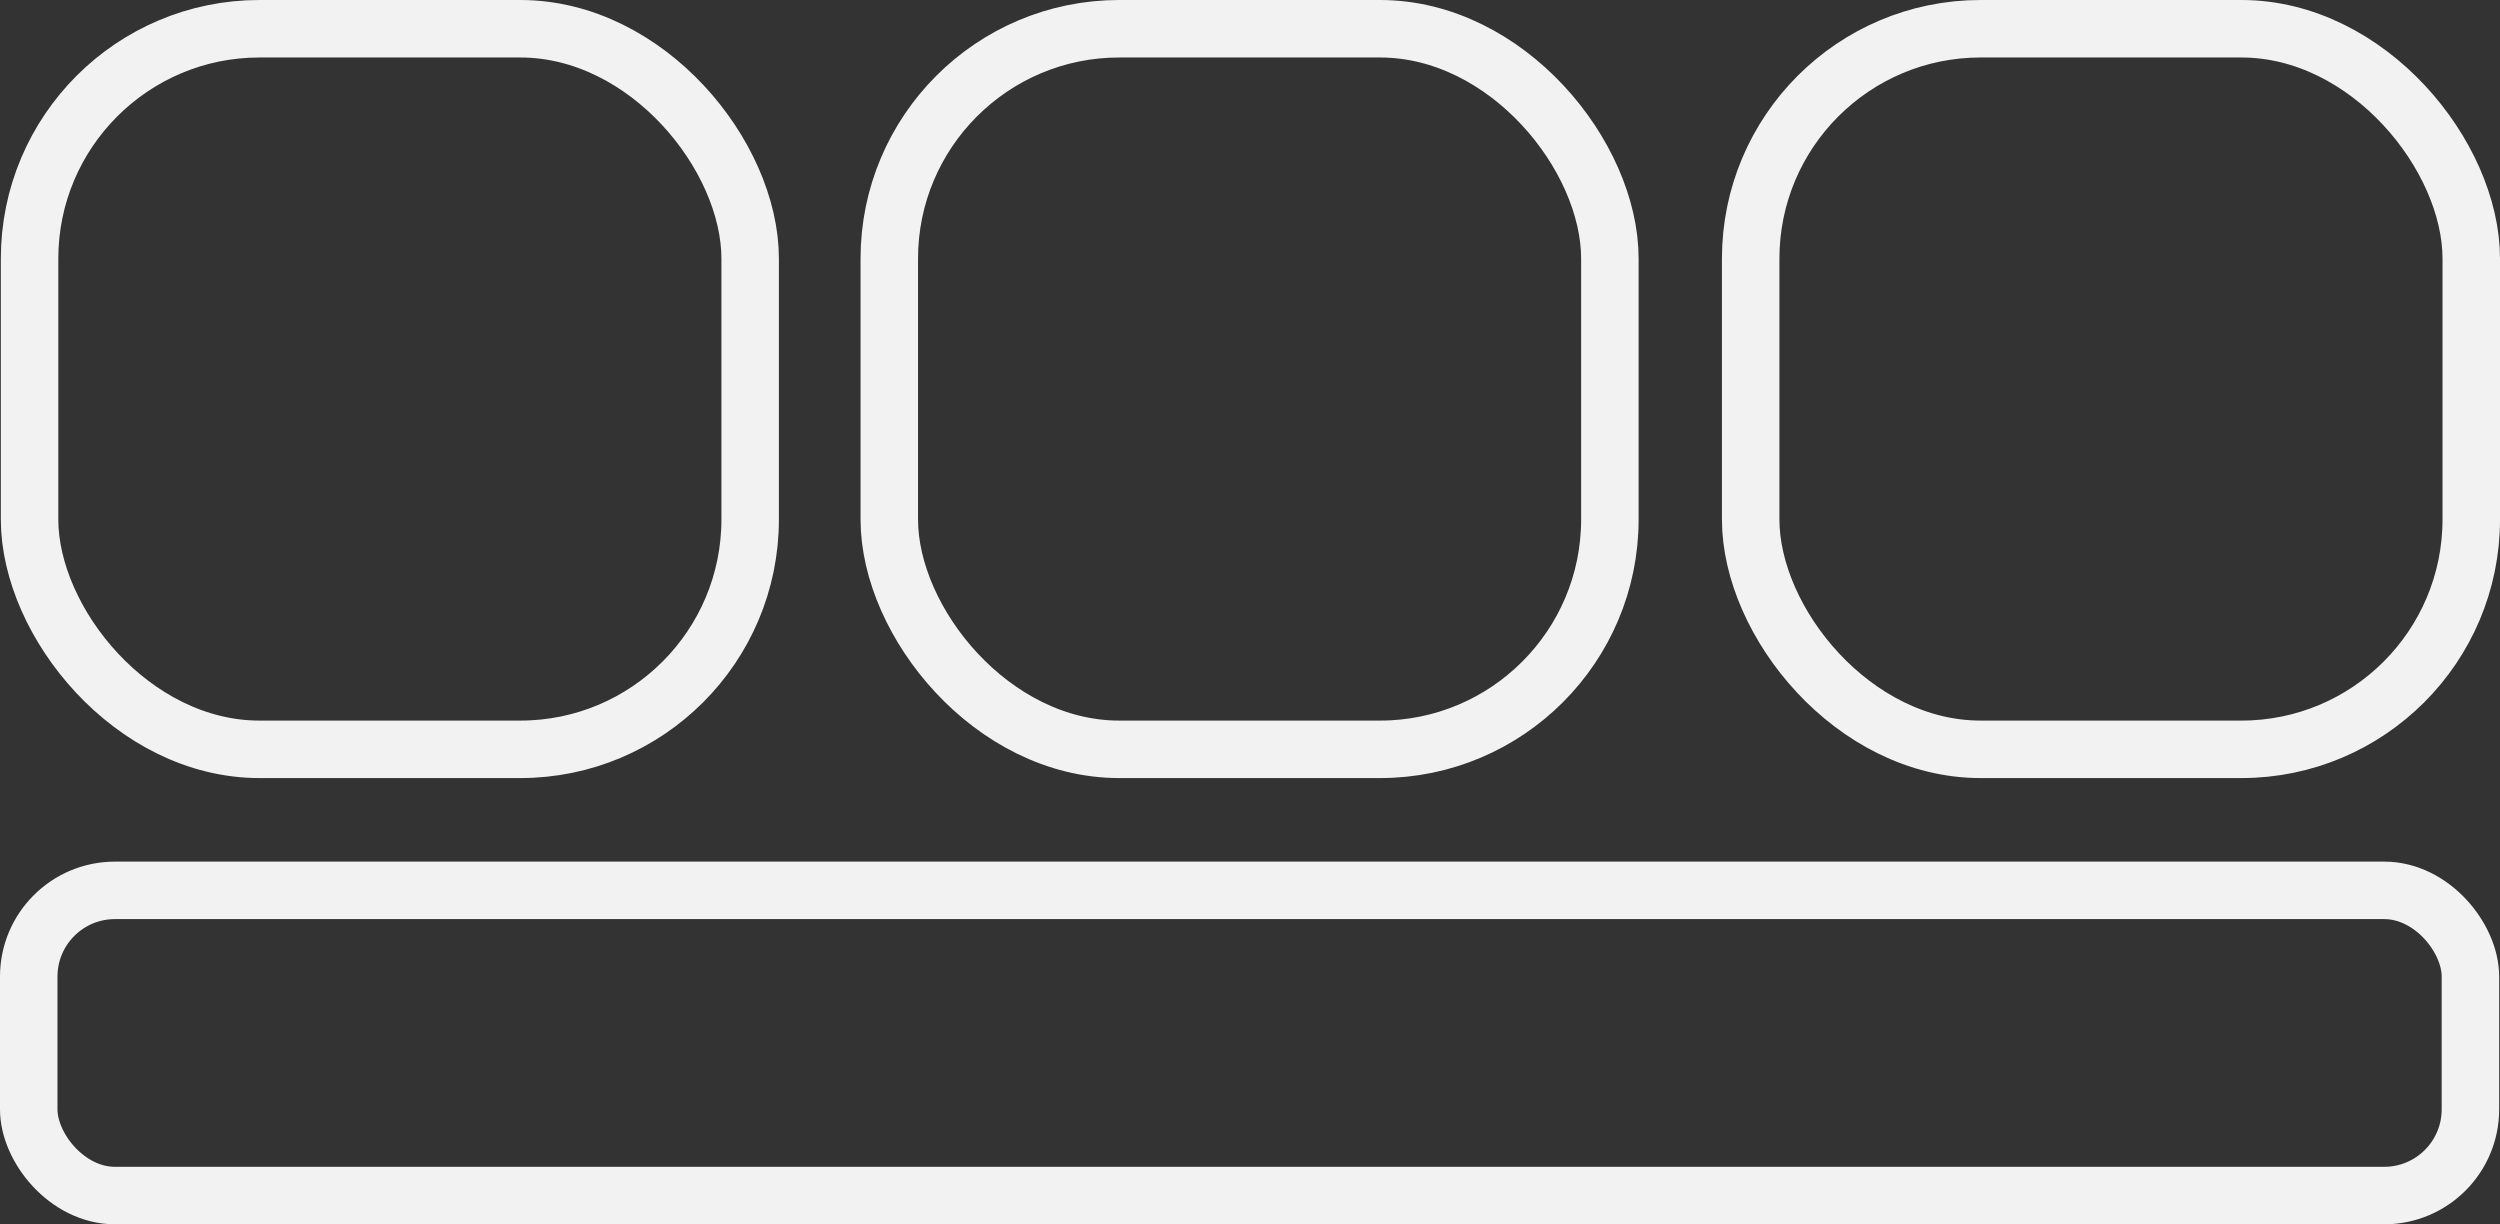
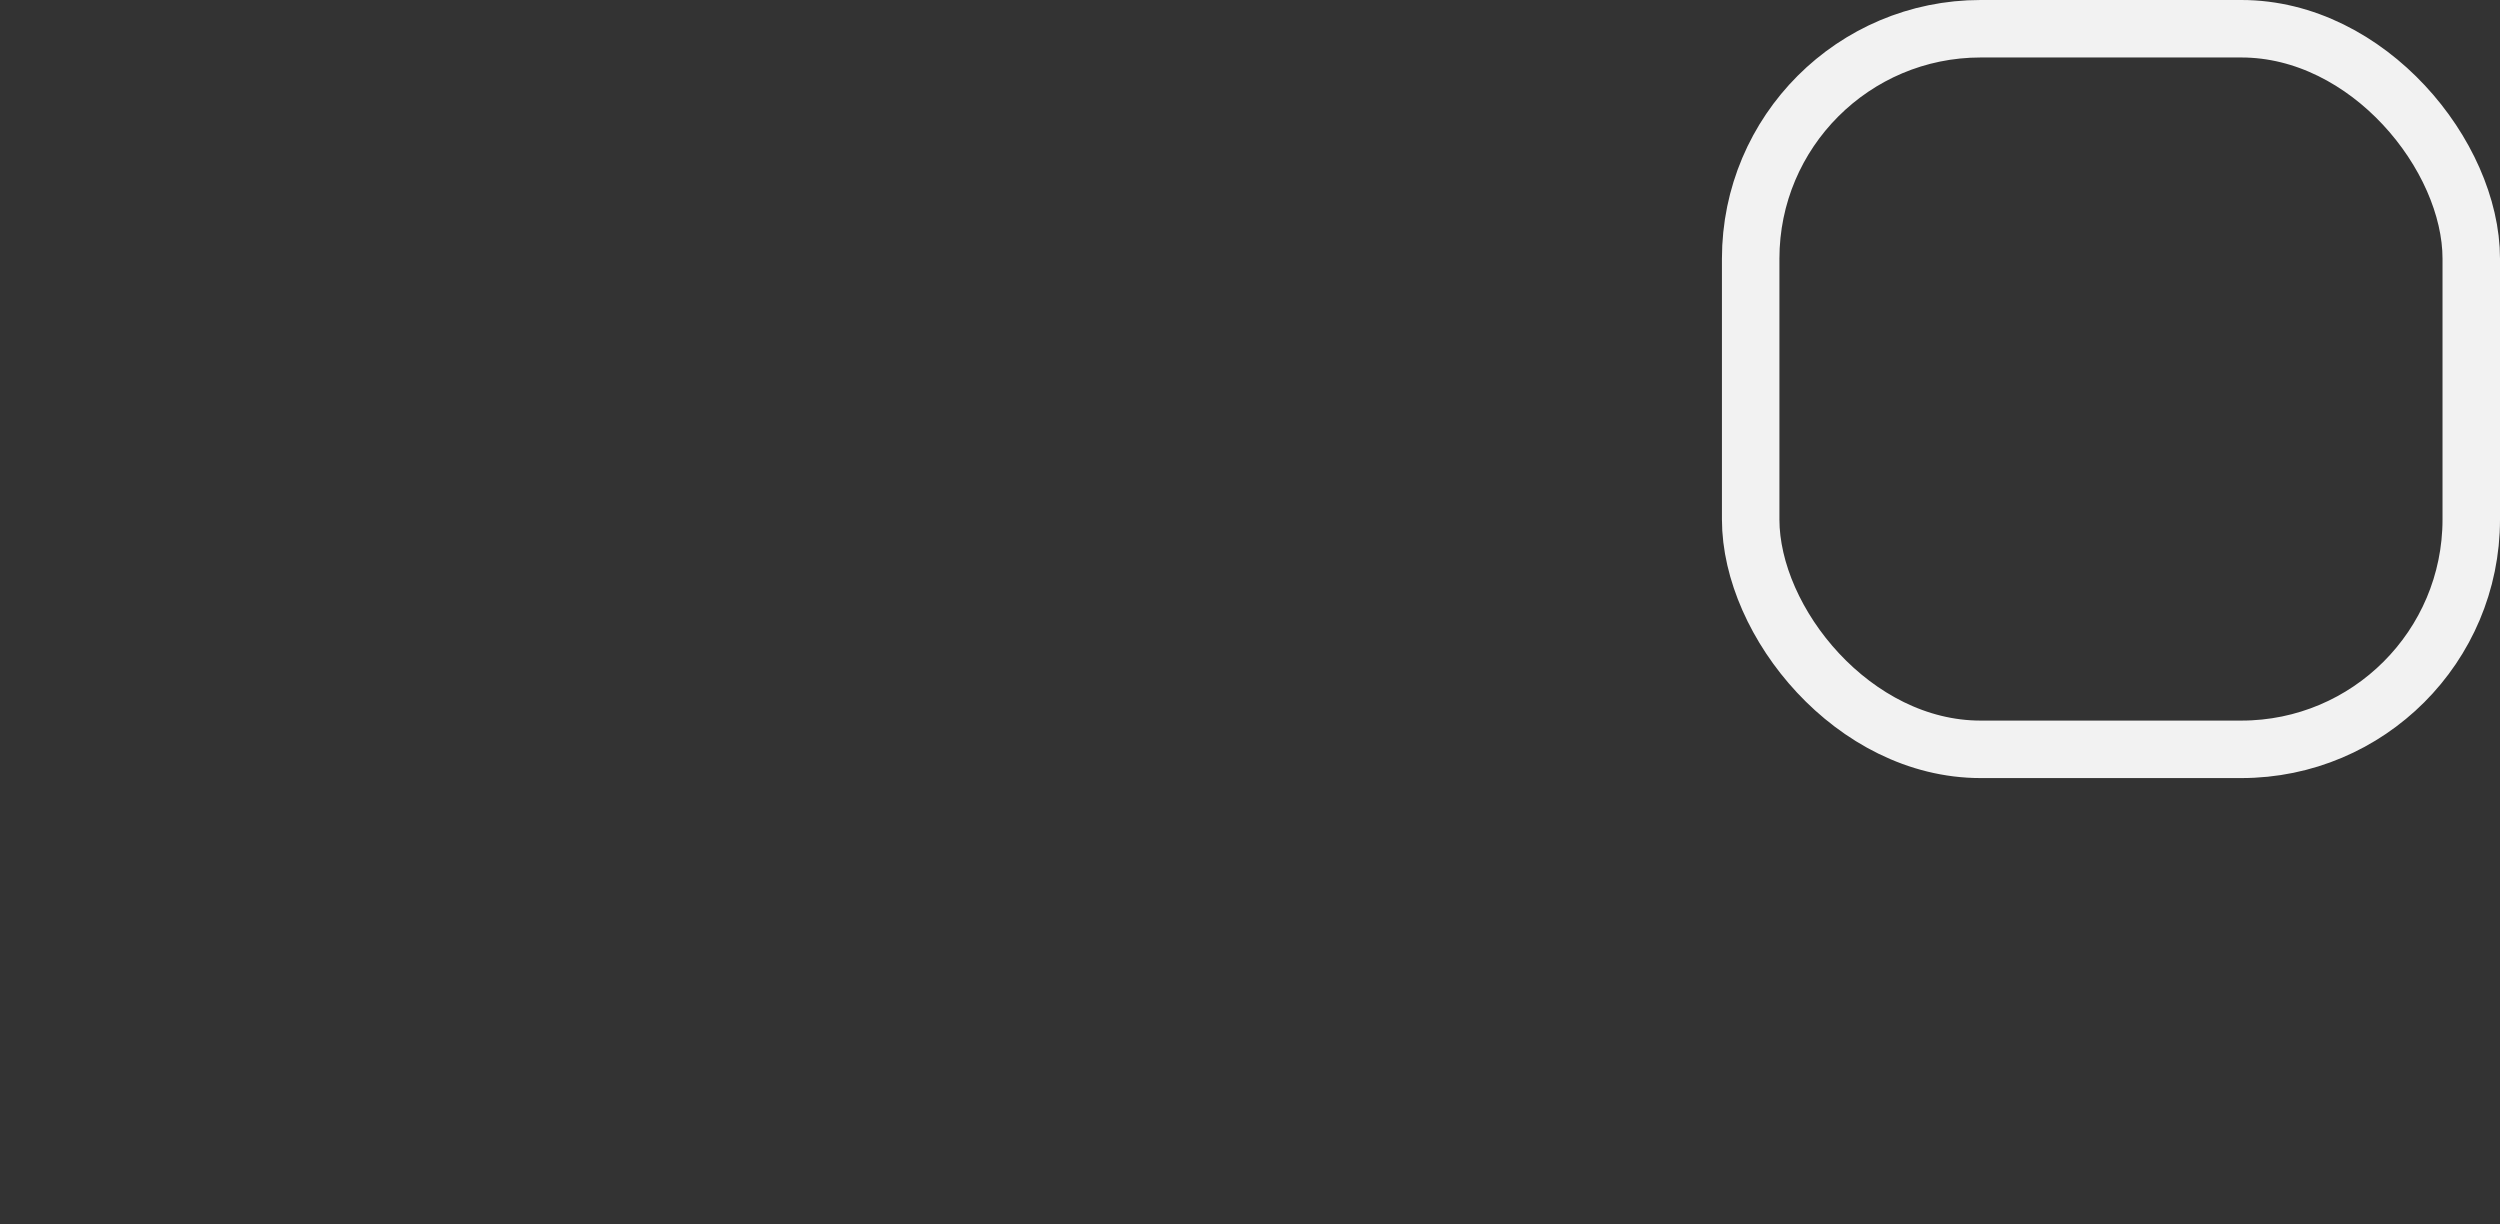
<svg xmlns="http://www.w3.org/2000/svg" id="uuid-24eac72c-e230-485f-8d63-2c7bfdc0b69e" viewBox="0 0 86.985 42.599">
  <rect x="0" y="0" width="86.985" height="42.599" fill="#333333" stroke="none" />
  <defs>
    <style>.uuid-574afe26-4923-42b3-b78e-672664b19701{fill:none;stroke:#f2f2f2;stroke-miterlimit:10;stroke-width:2px;}</style>
  </defs>
  <g id="uuid-e2fc868e-f317-4c7d-b681-6d118da7be19">
    <g id="uuid-c941520b-e098-4480-af79-ef76652a265e">
      <g id="uuid-656a6b90-b00e-489d-aad5-63f56a8a8719">
-         <rect class="uuid-574afe26-4923-42b3-b78e-672664b19701" x="1" y="30.979" width="84.956" height="10.619" rx="3" ry="3" />
-         <rect class="uuid-574afe26-4923-42b3-b78e-672664b19701" x="1.029" y="1" width="25.072" height="25.072" rx="8" ry="8" />
-         <rect class="uuid-574afe26-4923-42b3-b78e-672664b19701" x="30.942" y="1" width="25.072" height="25.072" rx="8" ry="8" />
        <rect class="uuid-574afe26-4923-42b3-b78e-672664b19701" x="60.913" y="1" width="25.072" height="25.072" rx="8" ry="8" />
      </g>
    </g>
  </g>
</svg>